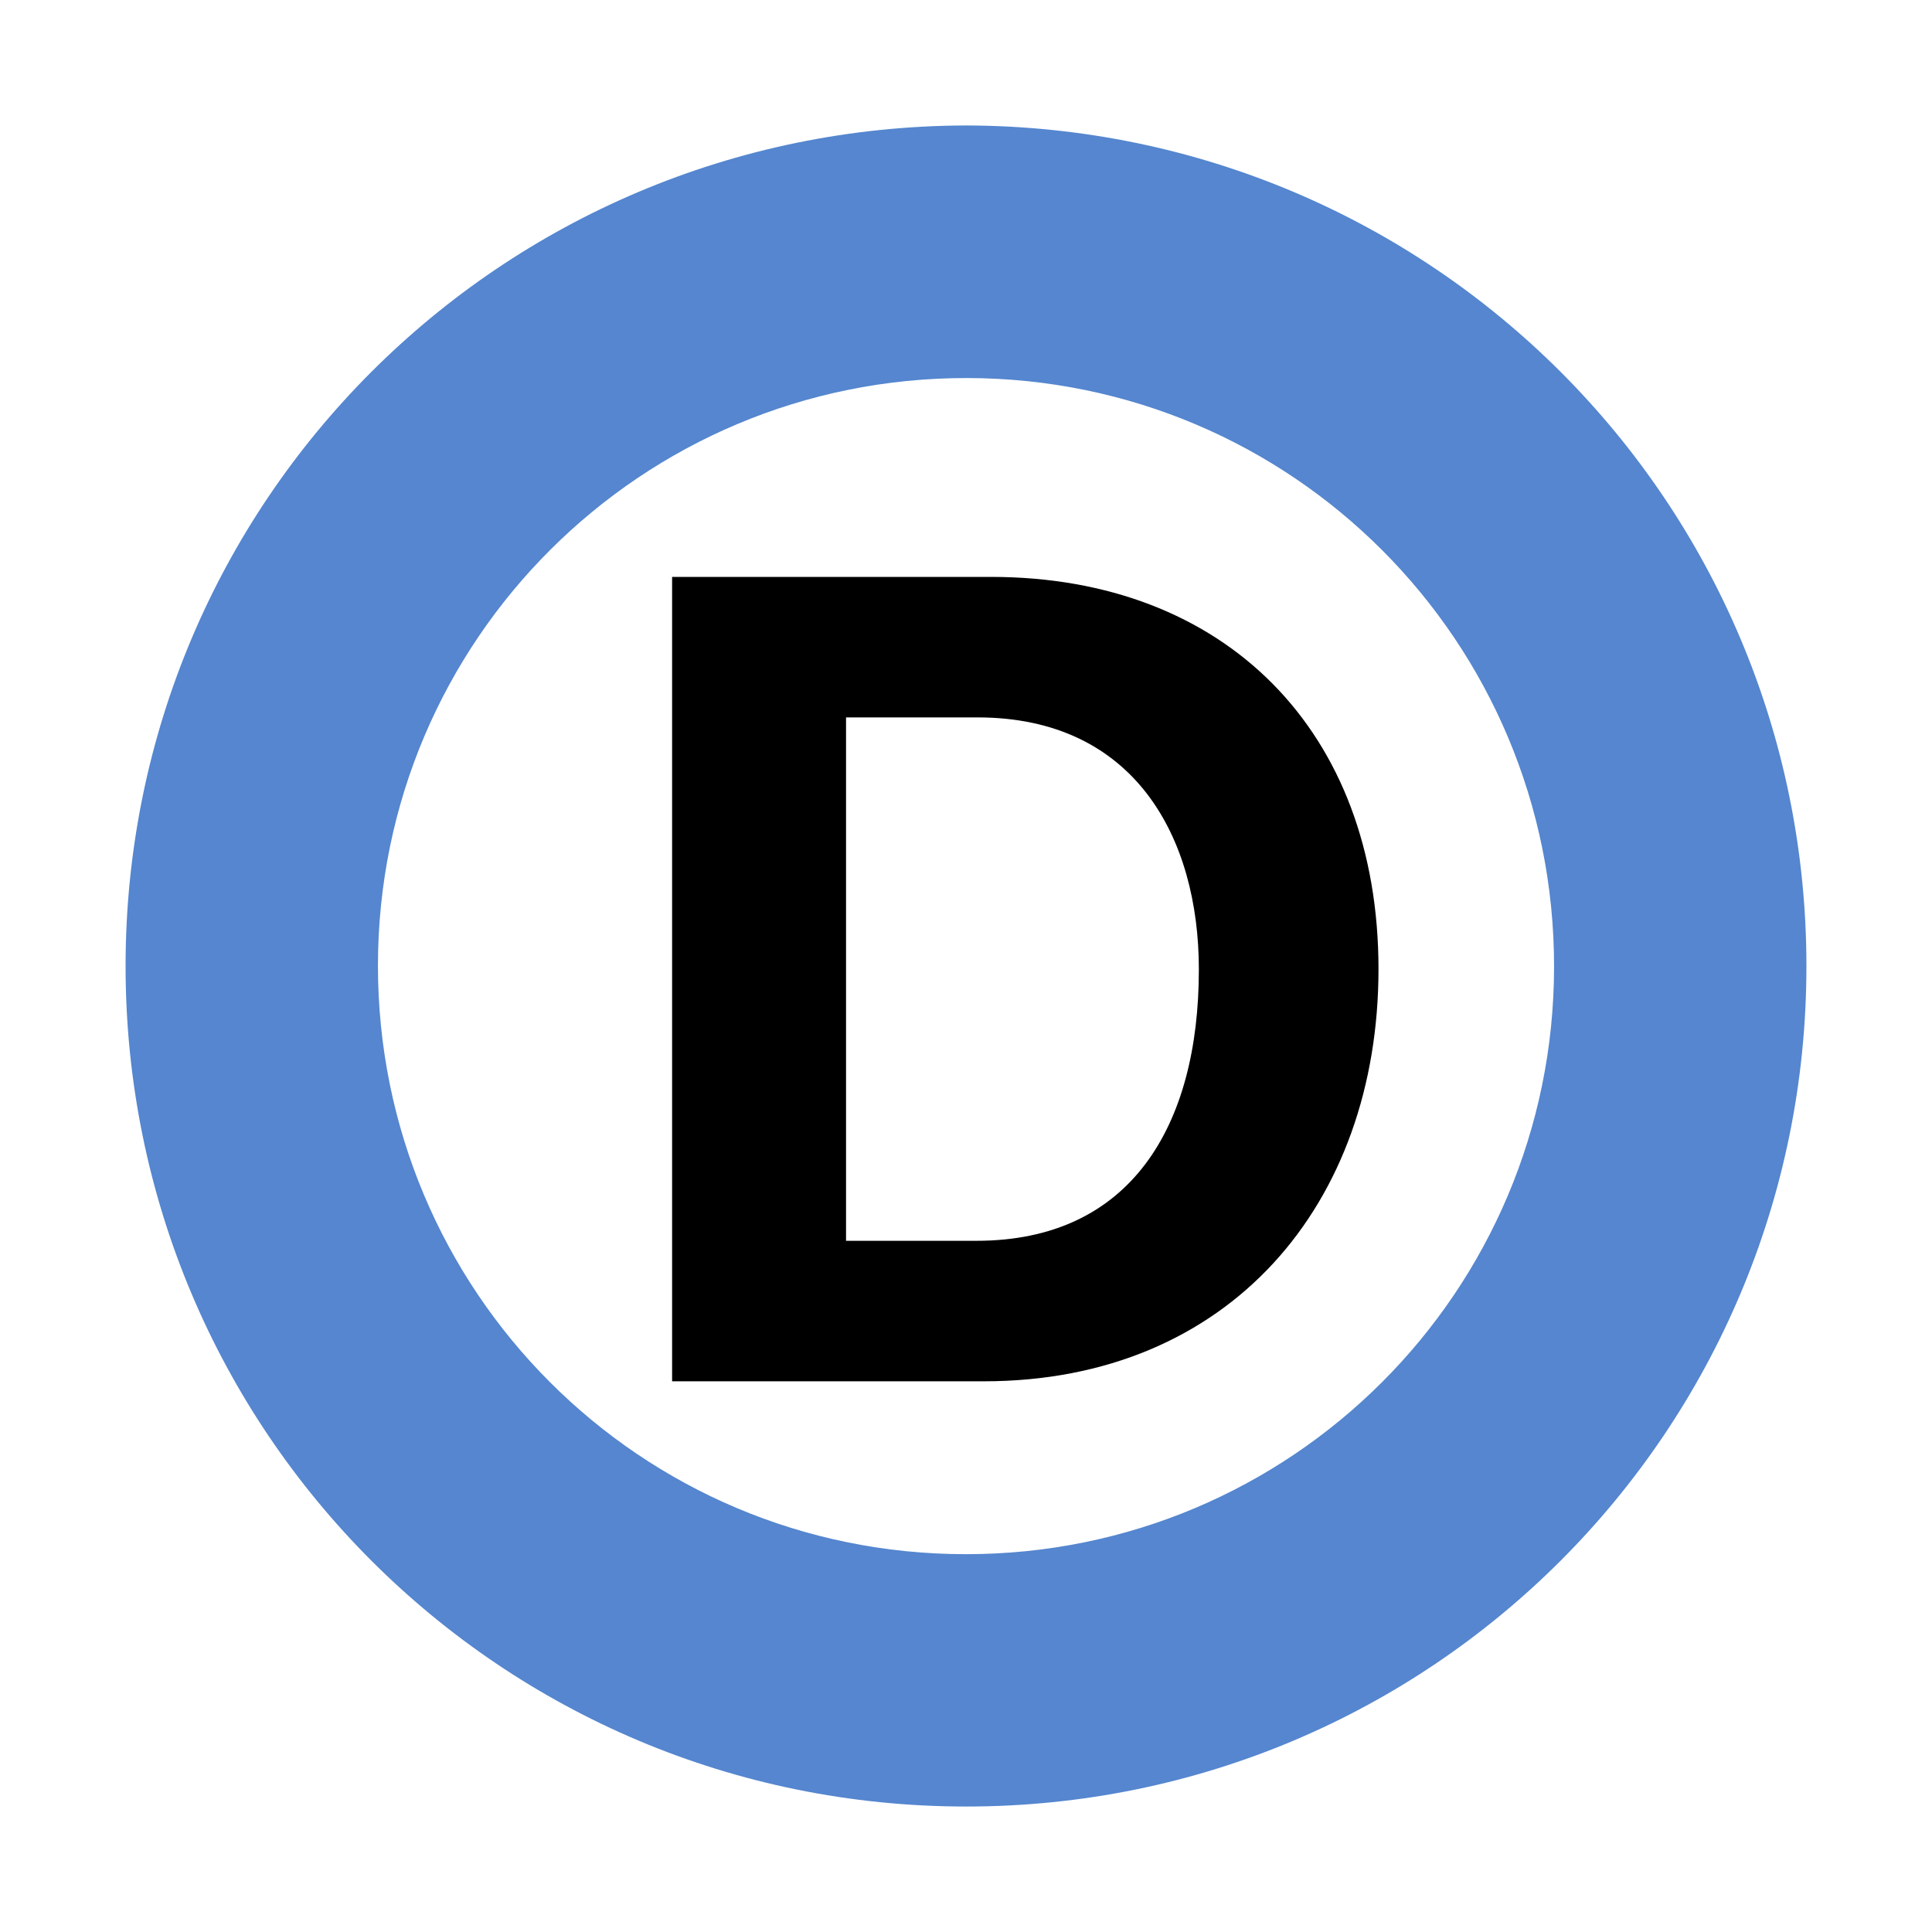
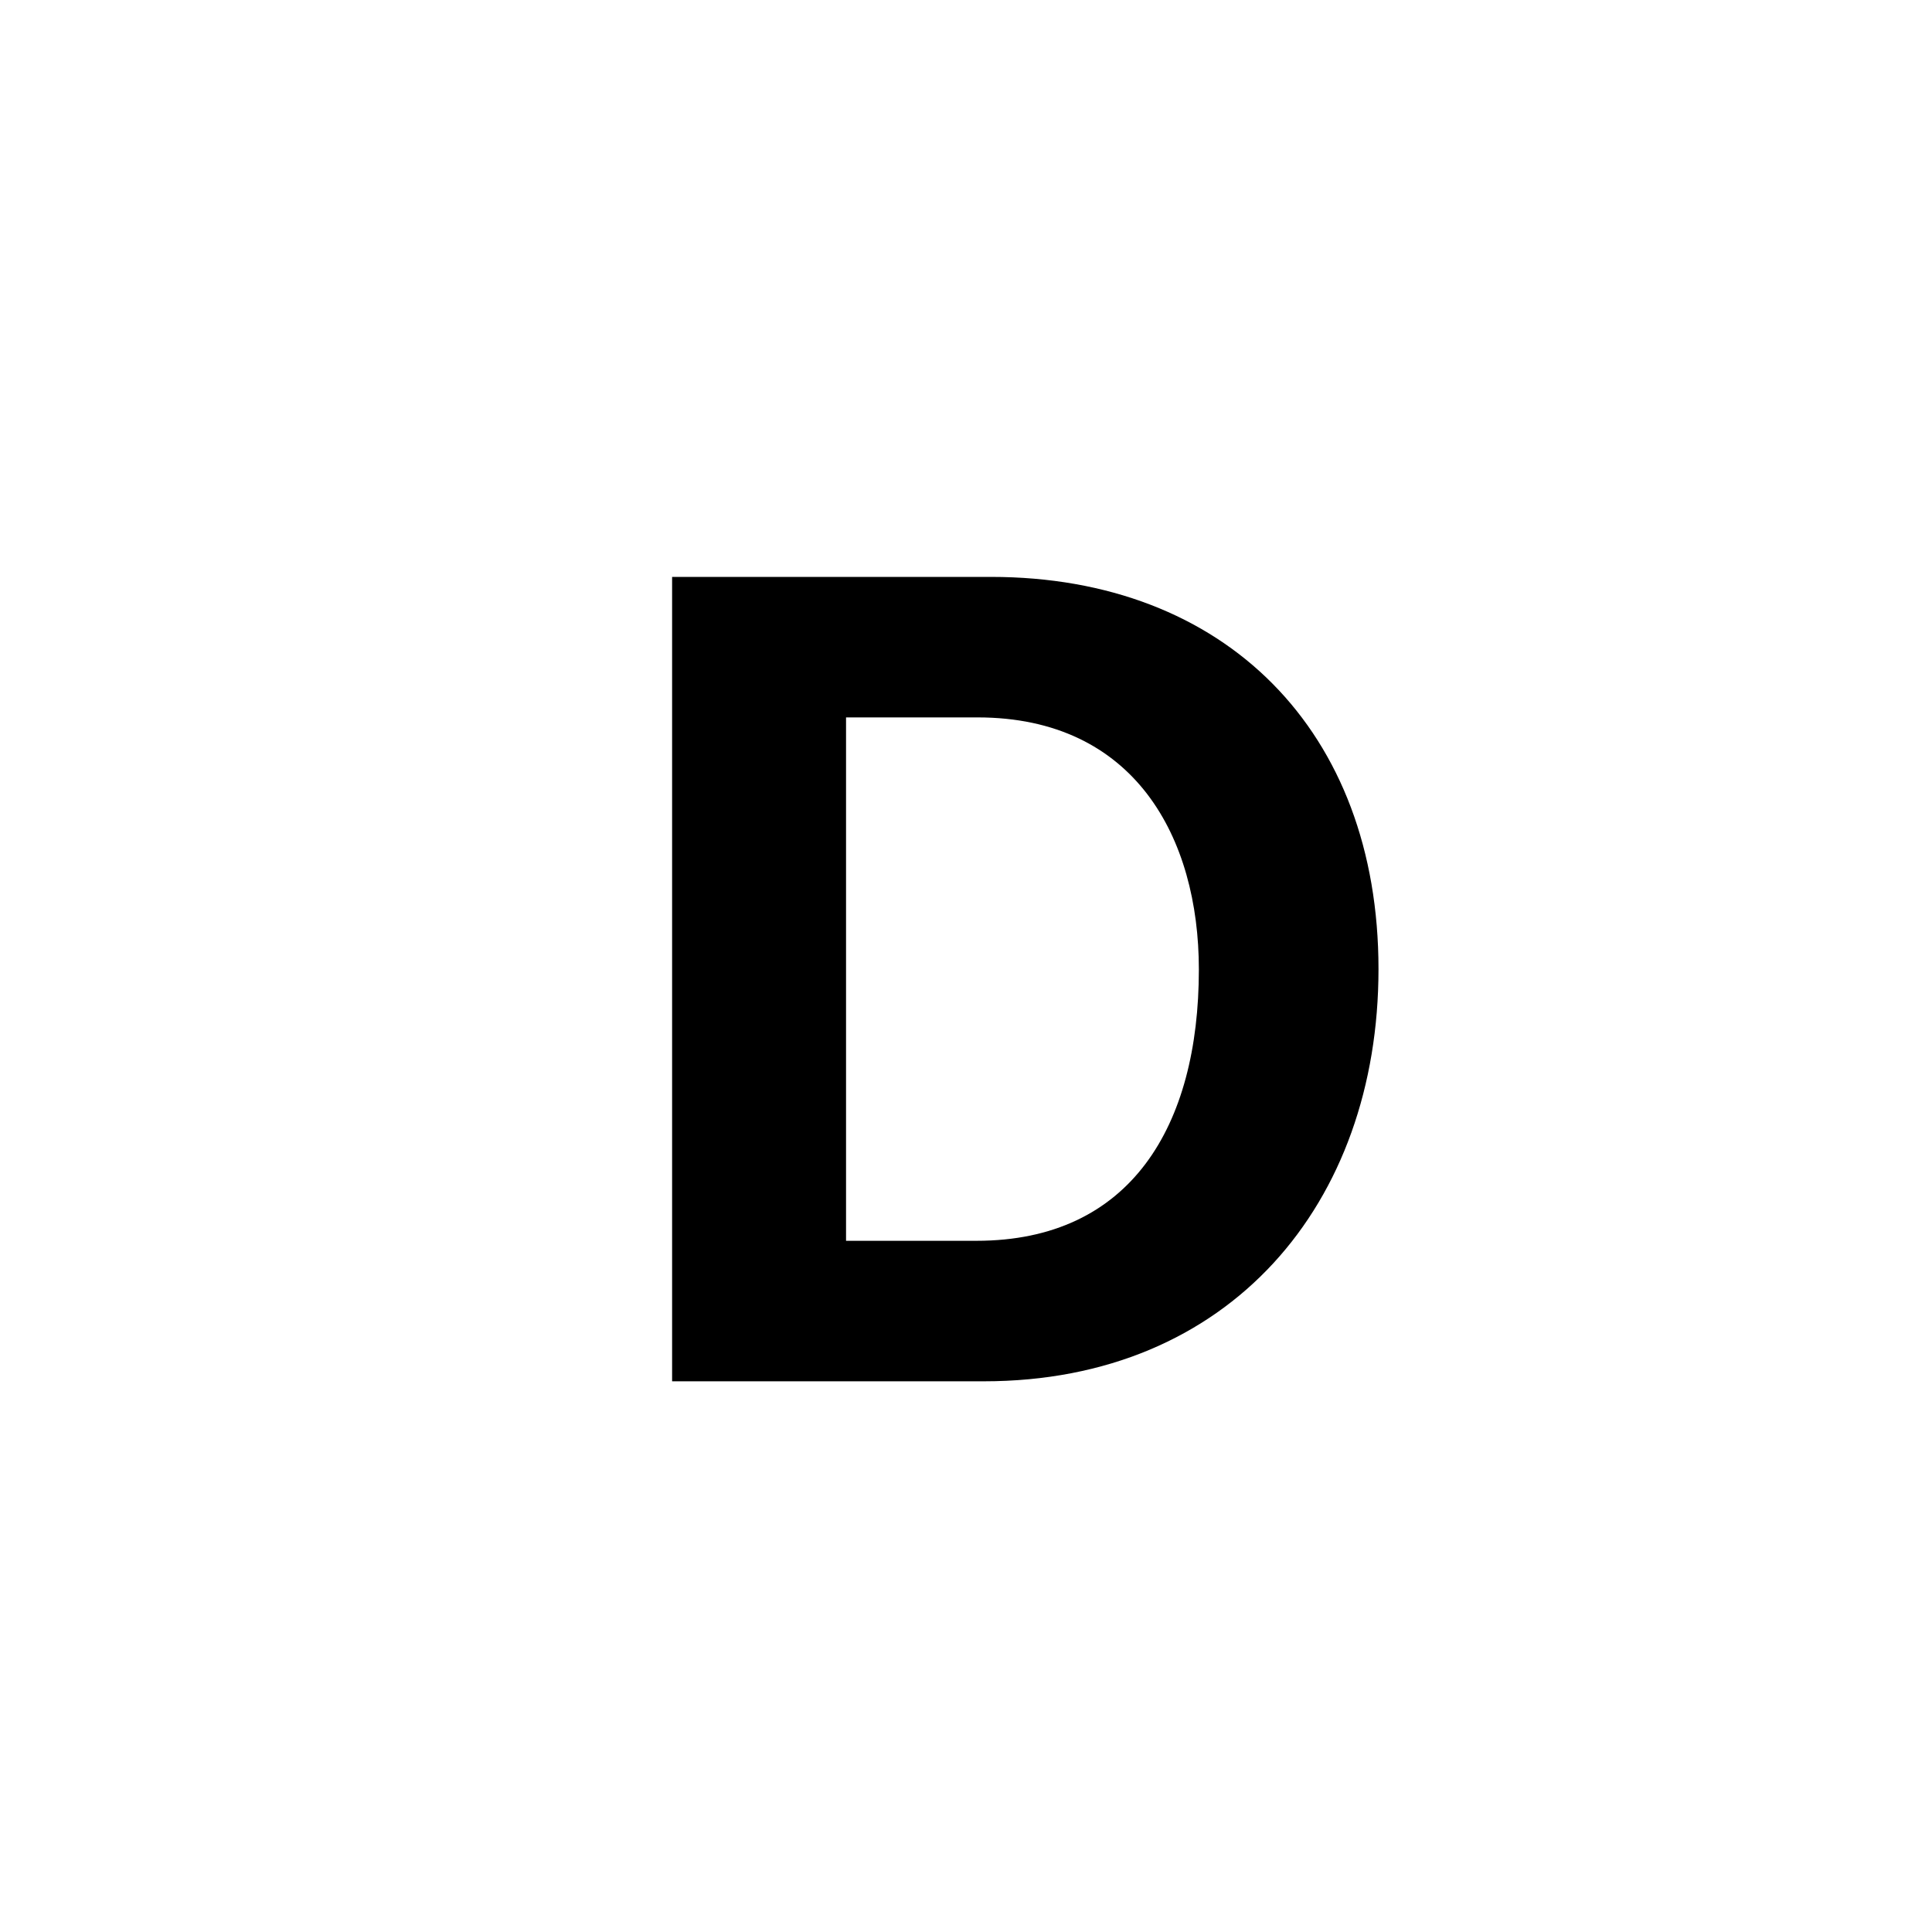
<svg xmlns="http://www.w3.org/2000/svg" id="Layer_1" data-name="Layer 1" viewBox="0 0 1024 1024">
  <defs>
    <style>.cls-1{fill:#5586cf;}.cls-2{fill:none;}</style>
  </defs>
  <title>logo</title>
  <g id="JLHOF4.tif">
-     <path class="cls-1" d="M511.9,66.5C758.49,67,957.56,265.72,957.44,512.28c-.12,246.34-199,445.22-445.33,445.22-246.83,0-445.66-199.24-445.55-445.65C66.67,265.81,265.24,67.2,511.9,66.5ZM823.69,512.37c.1-172.46-138.9-311.81-311.22-312S200.55,339.17,200.32,511.43c-.23,172.76,138.92,312.26,311.53,312.32C684.25,823.82,823.58,684.69,823.69,512.37Z" />
-   </g>
+     </g>
  <path d="M356.23,305.77H525.29c124.18,0,205.34,81.78,205.34,207.83,0,124.35-78.76,218.52-209.22,218.52H356.23Zm92.19,351.88h69.13c81.74,0,117.87-60.8,117.87-143.83,0-69.64-33.83-133.58-117.33-133.58H448.42Z" />
  <rect class="cls-2" width="1024" height="1024" />
</svg>